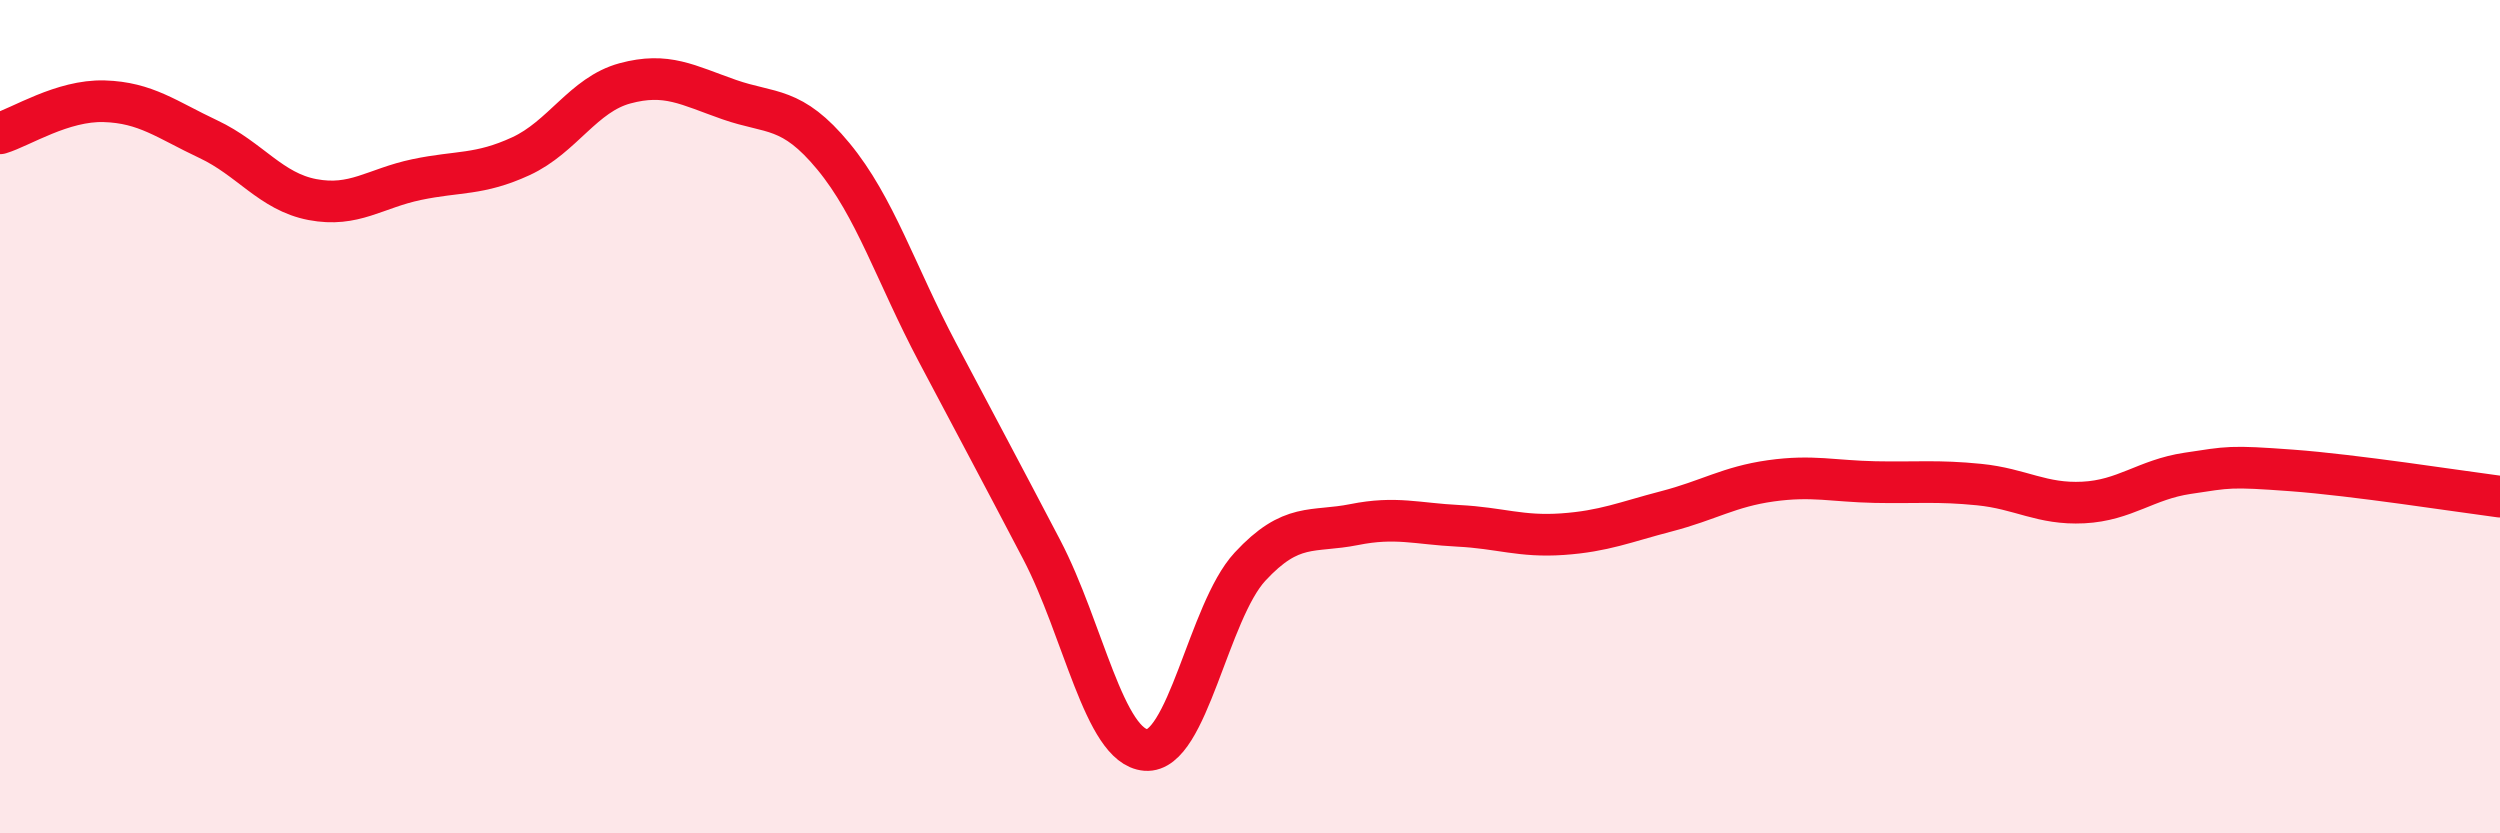
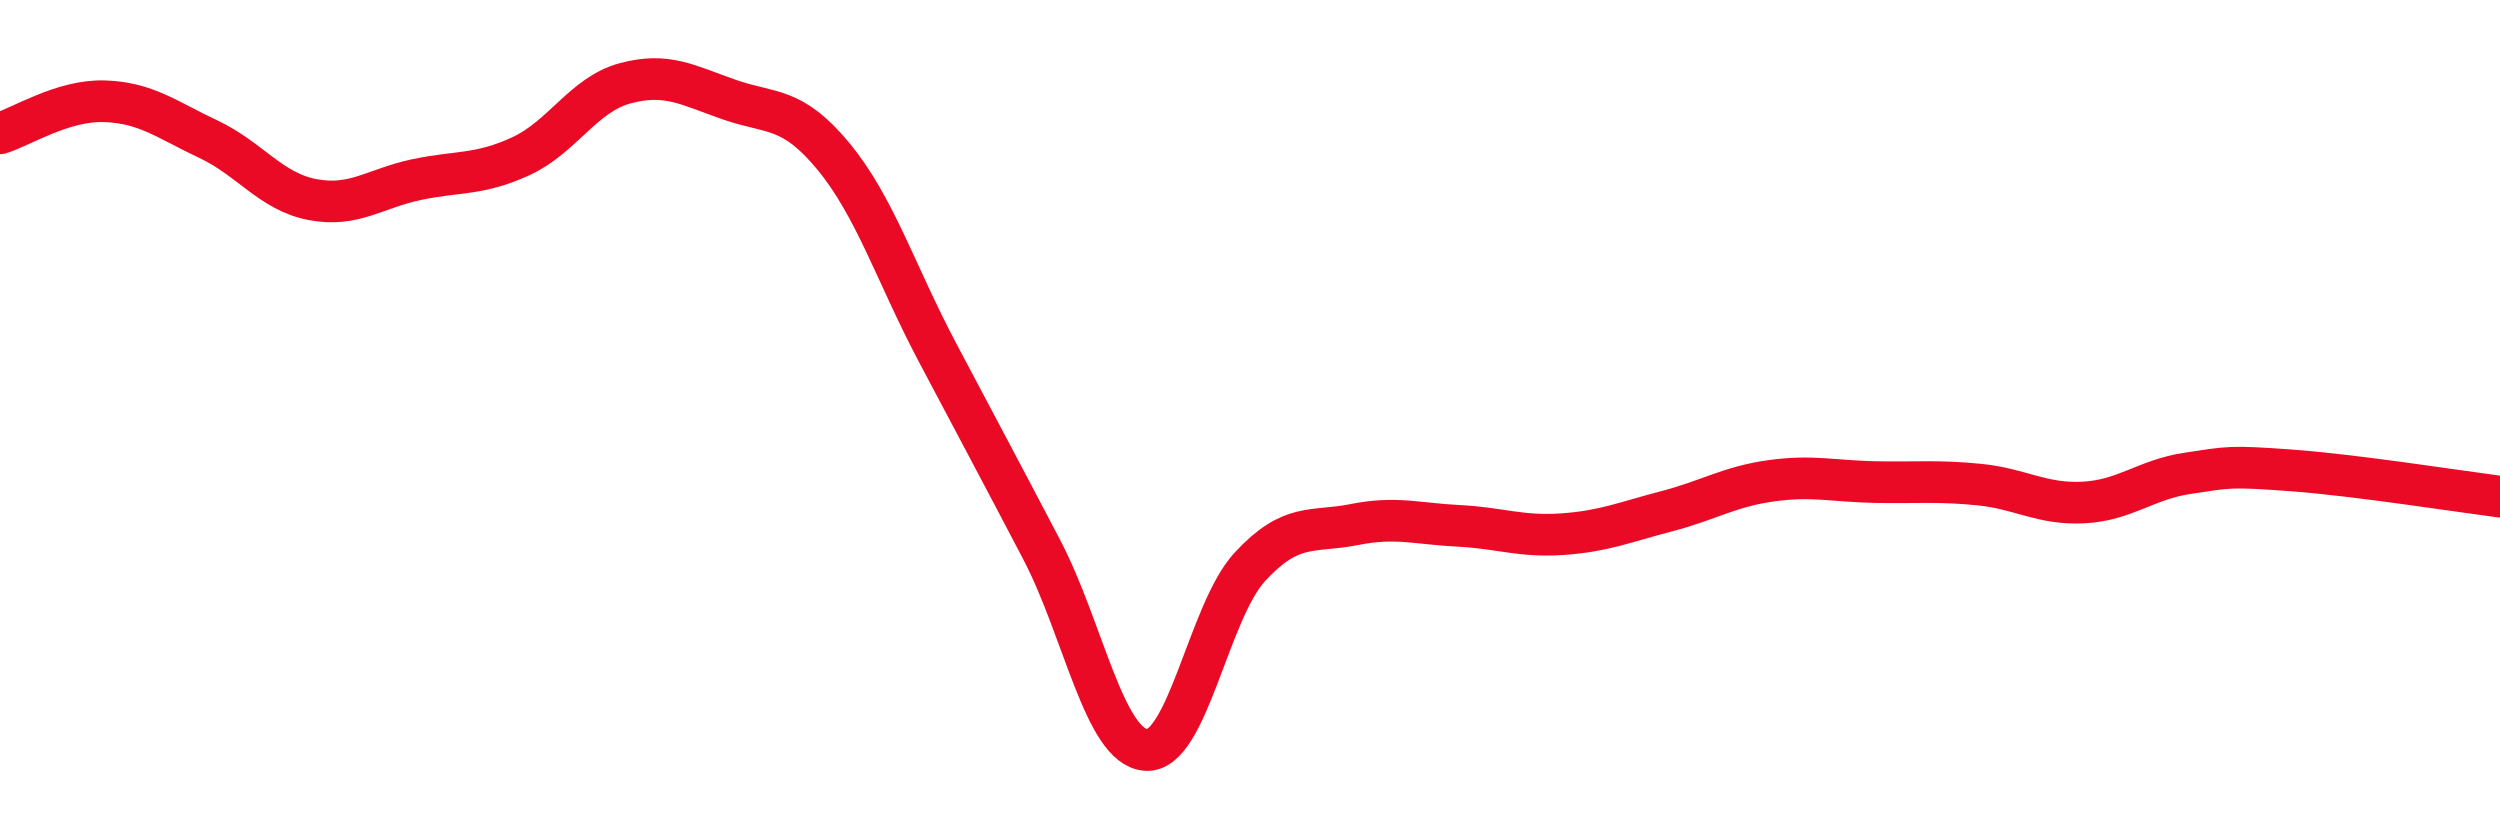
<svg xmlns="http://www.w3.org/2000/svg" width="60" height="20" viewBox="0 0 60 20">
-   <path d="M 0,3.2 C 0.5,3.05 1.5,2.4 2.5,2.43 C 3.5,2.46 4,2.87 5,3.34 C 6,3.81 6.5,4.6 7.5,4.79 C 8.5,4.98 9,4.52 10,4.31 C 11,4.1 11.5,4.21 12.5,3.75 C 13.5,3.29 14,2.27 15,2 C 16,1.73 16.5,2.04 17.5,2.39 C 18.5,2.74 19,2.54 20,3.75 C 21,4.96 21.5,6.57 22.5,8.46 C 23.5,10.35 24,11.28 25,13.19 C 26,15.1 26.5,17.92 27.5,18 C 28.5,18.08 29,14.68 30,13.6 C 31,12.52 31.5,12.79 32.5,12.59 C 33.5,12.39 34,12.57 35,12.62 C 36,12.67 36.5,12.89 37.5,12.82 C 38.5,12.75 39,12.53 40,12.27 C 41,12.01 41.5,11.68 42.5,11.54 C 43.5,11.4 44,11.55 45,11.57 C 46,11.59 46.5,11.53 47.5,11.63 C 48.5,11.73 49,12.11 50,12.06 C 51,12.01 51.5,11.51 52.5,11.36 C 53.5,11.21 53.5,11.18 55,11.29 C 56.5,11.4 59,11.79 60,11.92L60 20L0 20Z" fill="#EB0A25" opacity="0.1" stroke-linecap="round" stroke-linejoin="round" />
  <path d="M 0,3.2 C 0.5,3.05 1.5,2.4 2.5,2.43 C 3.5,2.46 4,2.87 5,3.34 C 6,3.81 6.5,4.6 7.5,4.79 C 8.5,4.98 9,4.52 10,4.31 C 11,4.1 11.5,4.21 12.5,3.75 C 13.5,3.29 14,2.27 15,2 C 16,1.73 16.5,2.04 17.5,2.39 C 18.5,2.74 19,2.54 20,3.75 C 21,4.96 21.5,6.57 22.5,8.46 C 23.5,10.35 24,11.28 25,13.19 C 26,15.1 26.5,17.92 27.5,18 C 28.5,18.08 29,14.68 30,13.6 C 31,12.52 31.5,12.79 32.5,12.59 C 33.5,12.39 34,12.57 35,12.62 C 36,12.67 36.5,12.89 37.5,12.82 C 38.5,12.75 39,12.53 40,12.27 C 41,12.01 41.5,11.68 42.5,11.54 C 43.5,11.4 44,11.55 45,11.57 C 46,11.59 46.5,11.53 47.5,11.63 C 48.5,11.73 49,12.11 50,12.06 C 51,12.01 51.5,11.51 52.5,11.36 C 53.5,11.21 53.5,11.18 55,11.29 C 56.5,11.4 59,11.79 60,11.92" stroke="#EB0A25" stroke-width="1" fill="none" stroke-linecap="round" stroke-linejoin="round" />
</svg>